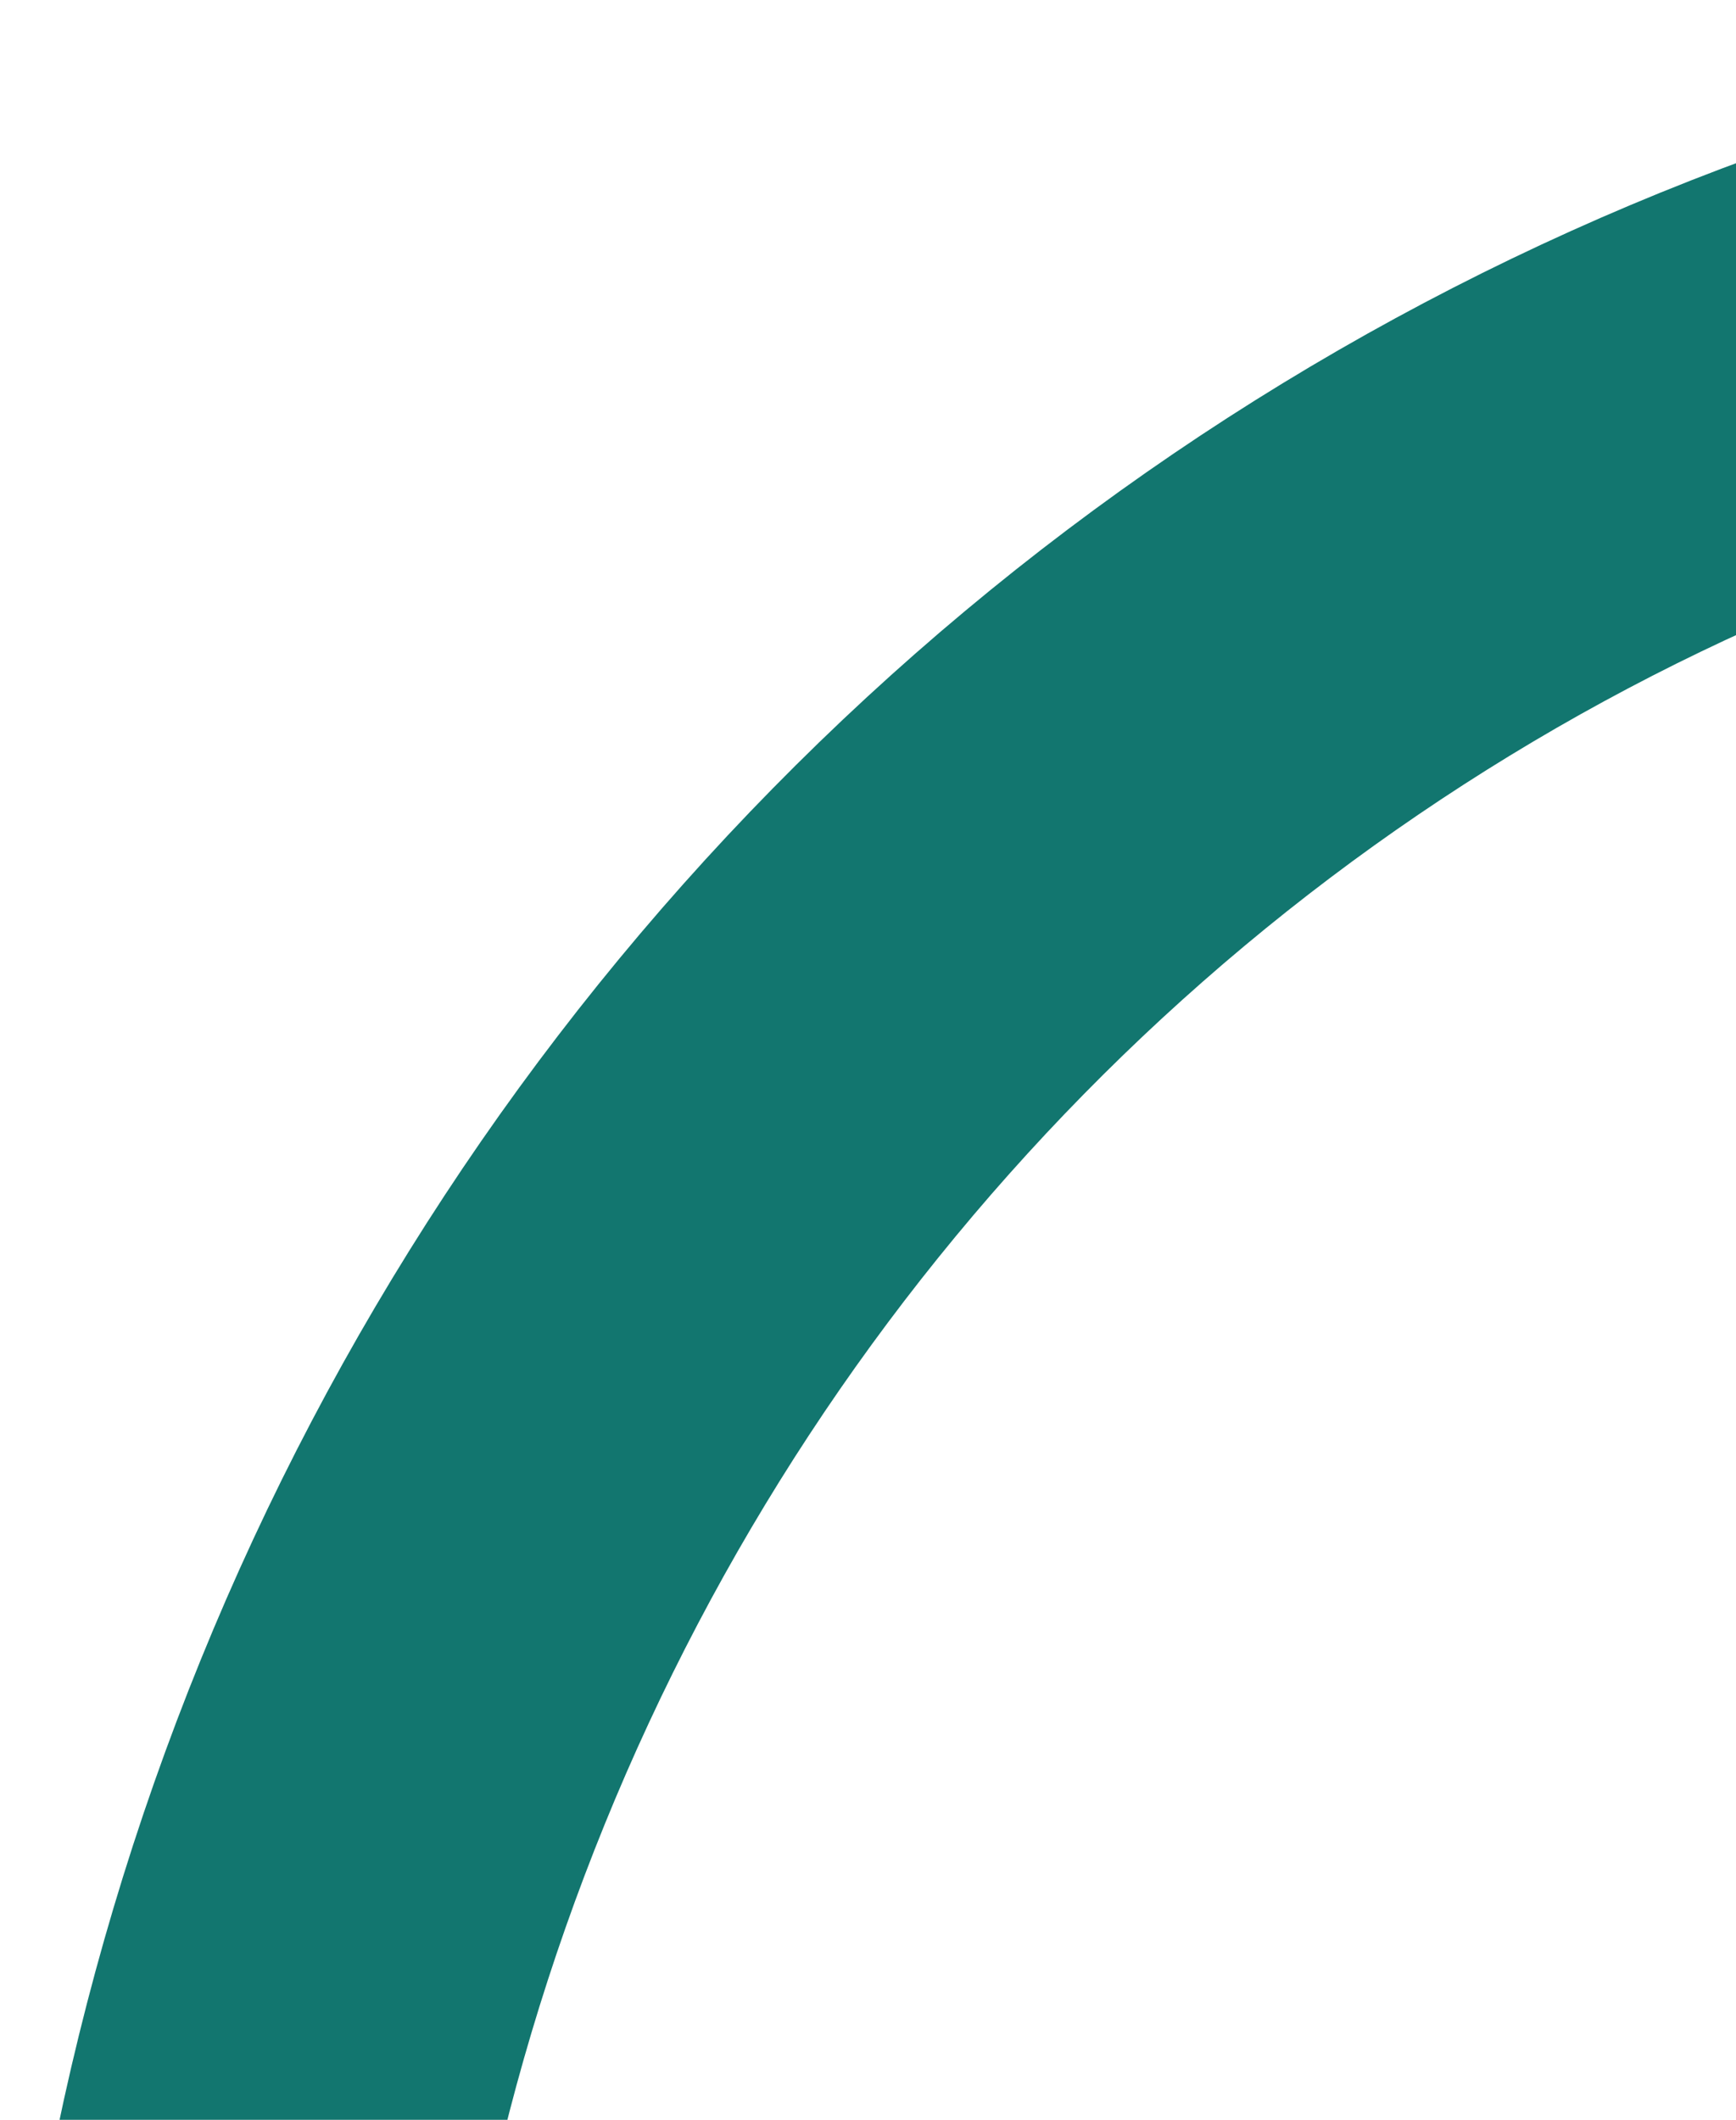
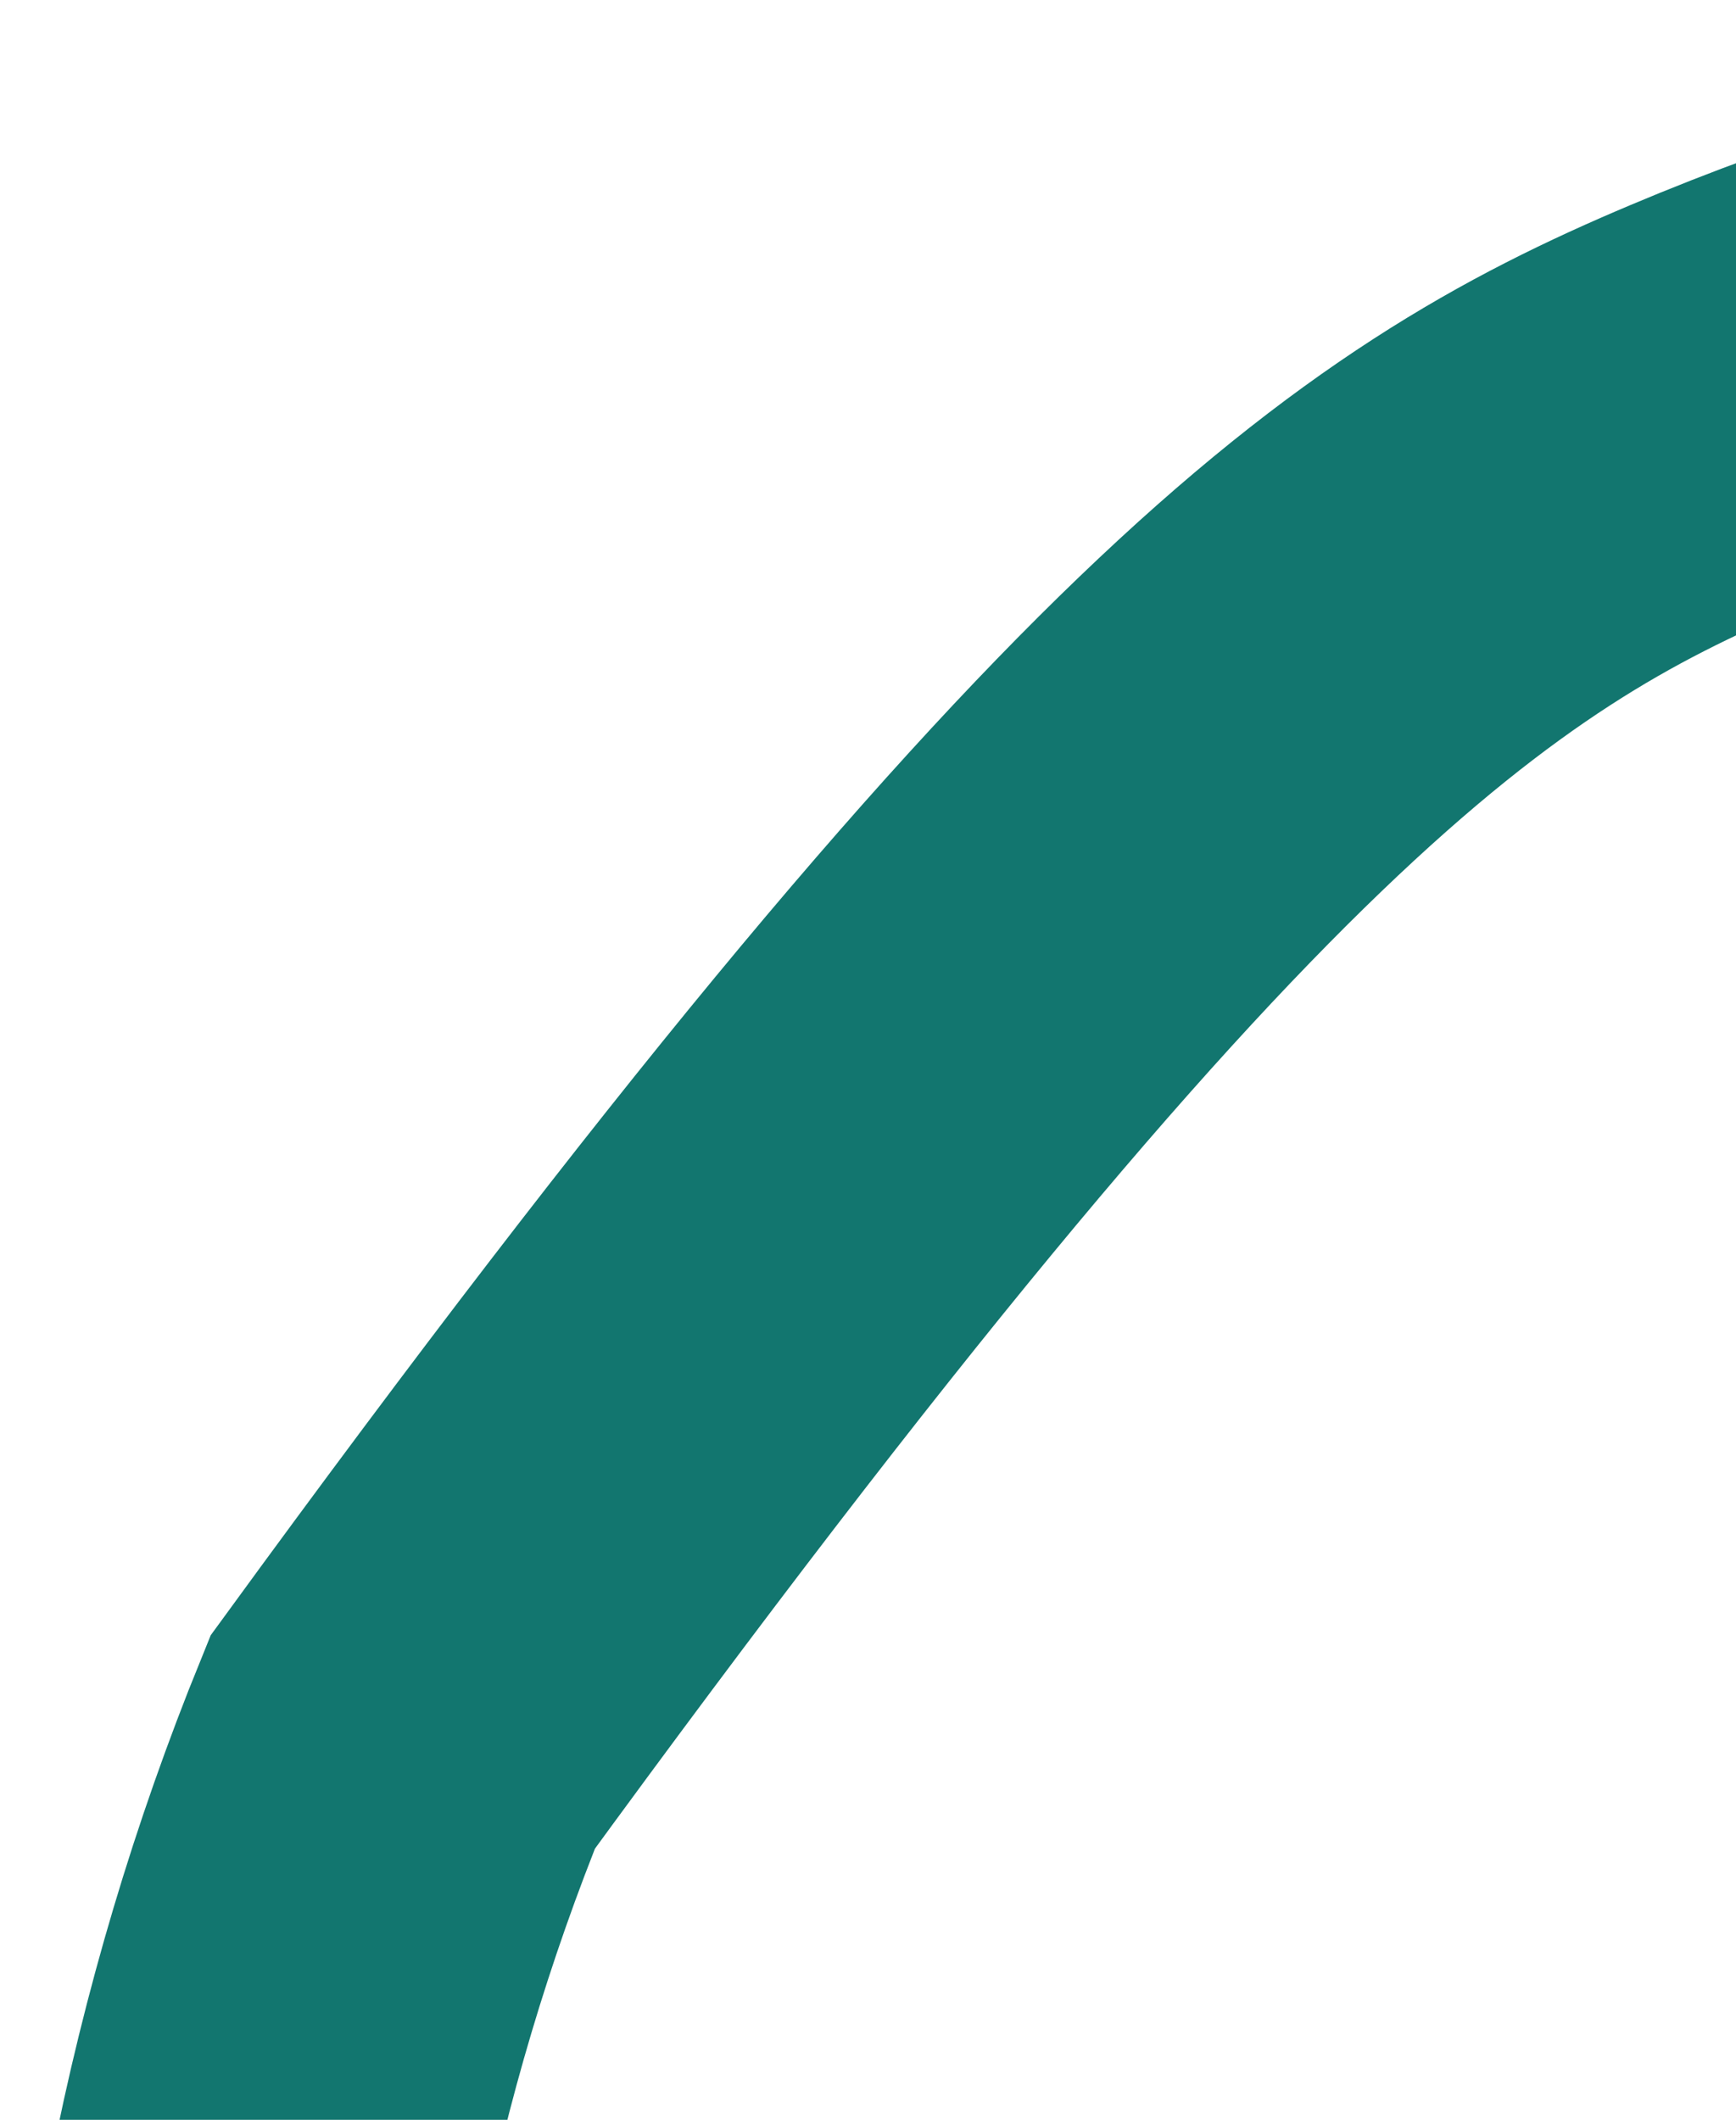
<svg xmlns="http://www.w3.org/2000/svg" width="199" height="243" viewBox="0 0 199 243" fill="none">
-   <path d="M25 308C25 270.836 32.191 234.036 46.161 199.701C60.132 165.365 80.61 134.168 106.424 107.889C132.239 81.61 162.886 60.764 196.614 46.542C230.343 32.32 266.493 25 303 25" stroke="#12766F" stroke-width="50" />
+   <path d="M25 308C25 270.836 32.191 234.036 46.161 199.701C132.239 81.61 162.886 60.764 196.614 46.542C230.343 32.32 266.493 25 303 25" stroke="#12766F" stroke-width="50" />
</svg>